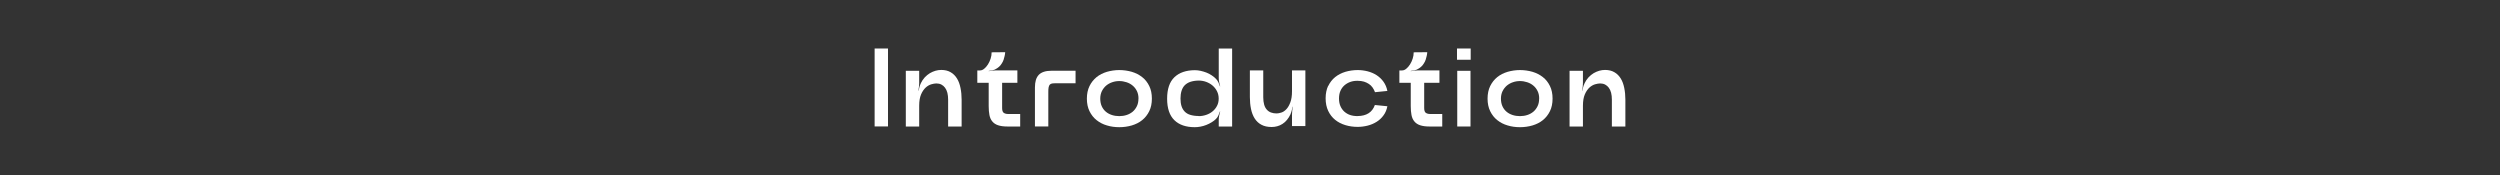
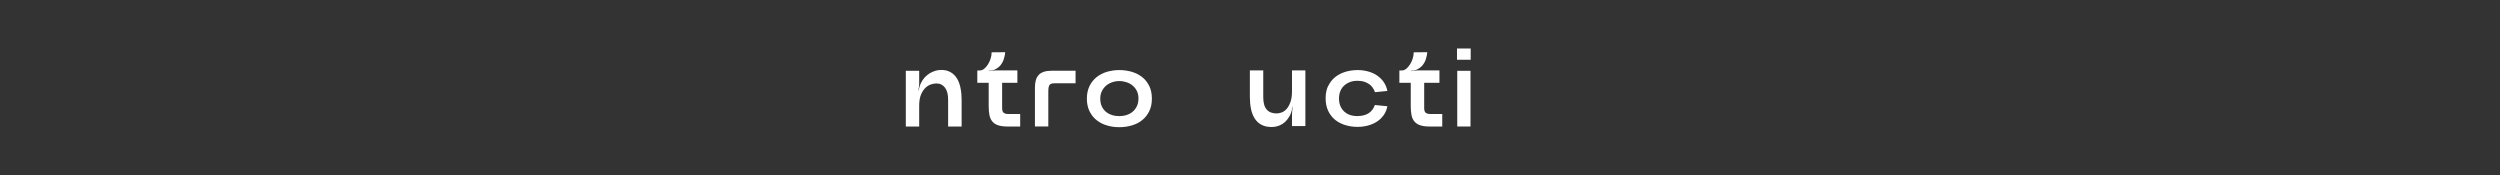
<svg xmlns="http://www.w3.org/2000/svg" id="_レイヤー_2" viewBox="0 0 400 28">
  <rect x="0" y="0" width="400" height="28" fill="#333333" stroke="none" />
  <defs>
    <style>.cls-1{fill:none;}.cls-2{fill:#fff;}</style>
  </defs>
  <g id="Layout">
    <rect class="cls-1" width="400" height="28" />
-     <path class="cls-2" d="M139.94,7.76h2.14v12.47h-2.14V7.76Z" />
    <path class="cls-2" d="M147.31,13.36c.18-.38.4-.71.65-.98.26-.27.53-.5.82-.67.29-.17.59-.3.9-.39.31-.09.62-.13.93-.13.58,0,1.08.12,1.5.37.42.24.75.58,1.01,1,.26.42.44.92.56,1.51s.18,1.21.18,1.87v4.31h-2.16v-4.31c0-.4-.04-.77-.12-1.09-.08-.32-.21-.59-.37-.81s-.36-.39-.59-.51c-.23-.12-.5-.18-.79-.18-.24,0-.51.05-.83.14-.32.1-.62.27-.9.53s-.53.62-.73,1.09-.3,1.06-.3,1.8v3.33h-2.14v-8.91h2.14v1.98c0,.18-.01.38-.04.6-.02.22-.05.42-.09.6h.04c.04-.18.08-.37.13-.58.05-.21.12-.39.21-.56Z" />
    <path class="cls-2" d="M162.78,11.27v1.98h-2.44v4.04c0,.39.09.65.27.77.18.12.41.18.7.18h1.92v2h-2.07c-.59,0-1.08-.07-1.47-.2-.39-.13-.69-.33-.92-.61-.23-.27-.38-.61-.46-1.02-.08-.4-.12-.88-.12-1.44v-3.72h-1.82v-1.98h.43c.23,0,.45-.09.67-.27.22-.18.42-.41.6-.69.18-.28.32-.59.43-.93.11-.34.16-.67.16-1.01l2.17-.02c-.01.19-.04.39-.09.61-.04.18-.09.37-.16.59s-.18.43-.32.64c-.11.18-.24.34-.41.49-.17.15-.33.26-.5.35-.16.11-.34.18-.56.21s-.42.07-.6.11v.04c.18-.04.38-.07.6-.09.22-.02.42-.04.61-.04h3.39Z" />
    <path class="cls-2" d="M172.1,13.32h-3.17c-.25,0-.45.02-.61.04-.15.03-.27.09-.36.19-.08.1-.14.23-.18.42-.04.18-.05.43-.05.74v5.52h-2.14v-6.25c0-.45.05-.84.15-1.18.1-.33.26-.61.47-.83s.49-.38.83-.49c.34-.11.74-.16,1.2-.16h3.85v2Z" />
    <path class="cls-2" d="M184.3,15.78c0,.77-.14,1.44-.42,2.01s-.66,1.05-1.13,1.43c-.47.38-1.03.66-1.66.85-.63.18-1.29.28-2,.28s-1.35-.09-1.98-.28c-.63-.18-1.18-.47-1.66-.85-.48-.38-.85-.86-1.13-1.43s-.42-1.24-.42-2.01.14-1.44.42-2.01.66-1.05,1.13-1.43c.47-.38,1.03-.66,1.66-.85.63-.18,1.29-.28,1.98-.28s1.37.1,2,.28c.63.19,1.18.47,1.66.85.48.37.85.85,1.13,1.42s.42,1.24.42,2.01ZM182.16,15.78c0-.45-.08-.85-.25-1.2-.17-.35-.39-.64-.68-.88-.28-.24-.61-.42-.98-.54-.37-.12-.75-.19-1.16-.19s-.77.06-1.14.19c-.37.12-.69.31-.97.54-.28.24-.5.53-.68.88-.17.35-.26.75-.26,1.2s.08.87.24,1.22c.16.35.38.64.65.87.27.23.6.41.97.53.37.12.77.18,1.18.18s.81-.06,1.18-.18.69-.3.97-.53c.28-.24.5-.53.67-.88.17-.35.25-.75.25-1.2Z" />
-     <path class="cls-2" d="M194.58,19.01c-.2.2-.44.39-.71.55-.27.17-.56.31-.86.43-.3.12-.61.21-.93.27-.32.06-.62.09-.92.09-1.4,0-2.49-.37-3.26-1.12-.77-.75-1.16-1.89-1.16-3.44s.39-2.69,1.16-3.43c.77-.74,1.86-1.12,3.26-1.13.3,0,.6.03.92.1.31.07.63.16.94.28.31.12.6.27.86.45.27.17.5.37.7.58.14.14.26.33.37.55.1.23.18.43.24.62h.04c-.06-.2-.11-.42-.16-.66-.05-.24-.07-.46-.07-.66v-4.72h2.14v12.47h-2.14v-1.09c0-.2.02-.42.07-.66.05-.24.1-.45.16-.64l-.04-.02c-.06.19-.14.4-.24.62-.1.23-.22.41-.37.55ZM191.79,18.58c.42,0,.82-.07,1.2-.2.39-.13.73-.32,1.02-.56s.54-.54.71-.88c.18-.34.27-.73.27-1.16s-.09-.82-.27-1.18c-.18-.36-.42-.66-.71-.91s-.64-.45-1.02-.59-.79-.21-1.2-.21c-.52.01-.97.08-1.35.21-.37.13-.67.32-.9.56-.23.24-.39.54-.5.9-.11.36-.16.76-.16,1.21s.05.85.16,1.2c.11.35.28.64.51.88.23.24.53.42.9.53s.81.18,1.34.18Z" />
    <path class="cls-2" d="M206.49,18.26c-.17.36-.36.67-.58.93-.22.26-.46.48-.72.64-.26.17-.54.29-.83.37s-.59.12-.9.12c-.65,0-1.2-.12-1.65-.37-.45-.24-.8-.58-1.07-1.01-.27-.43-.46-.93-.58-1.51-.12-.58-.18-1.2-.18-1.88v-4.29h2.14v4.31c0,.44.05.82.14,1.15.09.33.23.6.42.81.18.21.41.37.68.47.27.1.57.15.9.15.21,0,.46-.05.75-.14.29-.09.55-.27.8-.53.25-.26.46-.62.64-1.09.18-.46.27-1.06.27-1.8v-3.33h2.14v8.91h-2.14v-1.89c0-.18.01-.38.04-.6.02-.22.05-.42.09-.6h-.04c-.04.18-.08.37-.13.59-.05.21-.12.4-.19.57Z" />
    <path class="cls-2" d="M212.51,13.77c.27-.57.64-1.05,1.11-1.43.47-.38,1.02-.66,1.64-.85.62-.18,1.28-.28,1.97-.28.54,0,1.07.07,1.59.2.53.14,1.01.34,1.44.62s.8.63,1.1,1.05c.3.42.51.91.62,1.47l-1.98.2c-.1-.27-.23-.52-.39-.75s-.36-.42-.59-.57c-.23-.15-.49-.28-.79-.37s-.64-.13-1.01-.13c-.43-.01-.82.05-1.18.18-.36.13-.68.32-.95.56-.27.24-.48.54-.63.89-.15.35-.22.75-.22,1.2s.07.85.22,1.2.36.65.62.89c.27.24.58.43.94.55.36.12.76.18,1.2.17.71-.01,1.3-.16,1.75-.45.46-.29.79-.72,1.01-1.32l2,.2c-.11.56-.31,1.05-.62,1.46-.3.42-.67.76-1.1,1.03s-.92.48-1.44.61-1.06.2-1.59.2c-.69,0-1.34-.09-1.97-.28s-1.17-.47-1.64-.85c-.47-.38-.84-.86-1.11-1.43s-.41-1.24-.41-2.01.14-1.44.41-2.01Z" />
    <path class="cls-2" d="M230.31,11.27v1.98h-2.44v4.04c0,.39.09.65.27.77.18.12.41.18.7.18h1.92v2h-2.07c-.59,0-1.08-.07-1.47-.2-.39-.13-.69-.33-.92-.61-.23-.27-.38-.61-.46-1.02-.08-.4-.12-.88-.12-1.44v-3.72h-1.82v-1.98h.43c.23,0,.45-.09.67-.27.22-.18.42-.41.6-.69.18-.28.32-.59.43-.93.11-.34.16-.67.16-1.01l2.17-.02c-.01.19-.04.39-.09.61-.04.18-.09.37-.16.59s-.18.43-.32.64c-.11.18-.24.34-.41.49-.17.15-.33.26-.5.35-.16.11-.34.18-.56.21s-.42.07-.6.11v.04c.18-.04.38-.07.6-.09.22-.02.42-.04.61-.04h3.39Z" />
    <path class="cls-2" d="M233.12,9.56v-1.8h2.19v1.8h-2.19ZM233.16,20.24h2.12v-8.91h-2.12v8.91Z" />
-     <path class="cls-2" d="M248.41,15.78c0,.77-.14,1.44-.42,2.01s-.66,1.05-1.13,1.43c-.47.38-1.03.66-1.66.85-.63.18-1.29.28-2,.28s-1.35-.09-1.98-.28c-.63-.18-1.18-.47-1.66-.85-.48-.38-.85-.86-1.13-1.43s-.42-1.24-.42-2.01.14-1.44.42-2.01.66-1.05,1.13-1.43c.47-.38,1.03-.66,1.66-.85.63-.18,1.29-.28,1.98-.28s1.37.1,2,.28c.63.19,1.18.47,1.66.85.48.37.85.85,1.13,1.42s.42,1.24.42,2.01ZM246.27,15.78c0-.45-.08-.85-.25-1.2-.17-.35-.39-.64-.68-.88-.28-.24-.61-.42-.98-.54-.37-.12-.75-.19-1.16-.19s-.77.06-1.14.19c-.37.12-.69.31-.97.54-.28.24-.5.53-.68.88-.17.35-.26.75-.26,1.2s.08.87.24,1.22c.16.35.38.64.65.87.27.23.6.41.97.53.37.12.77.18,1.18.18s.81-.06,1.18-.18.69-.3.97-.53c.28-.24.5-.53.67-.88.17-.35.25-.75.25-1.2Z" />
-     <path class="cls-2" d="M253.51,13.36c.18-.38.4-.71.65-.98.26-.27.53-.5.82-.67.29-.17.59-.3.9-.39.31-.09.62-.13.93-.13.58,0,1.08.12,1.5.37.42.24.75.58,1.01,1,.26.42.44.92.56,1.51s.18,1.21.18,1.87v4.31h-2.16v-4.31c0-.4-.04-.77-.12-1.09-.08-.32-.21-.59-.37-.81s-.36-.39-.59-.51c-.23-.12-.5-.18-.79-.18-.24,0-.51.05-.83.14-.32.1-.62.27-.9.53s-.53.62-.73,1.09-.3,1.06-.3,1.8v3.33h-2.14v-8.91h2.14v1.98c0,.18-.01.38-.04.6-.02.22-.05.42-.09.6h.04c.04-.18.08-.37.13-.58.05-.21.12-.39.21-.56Z" />
  </g>
</svg>